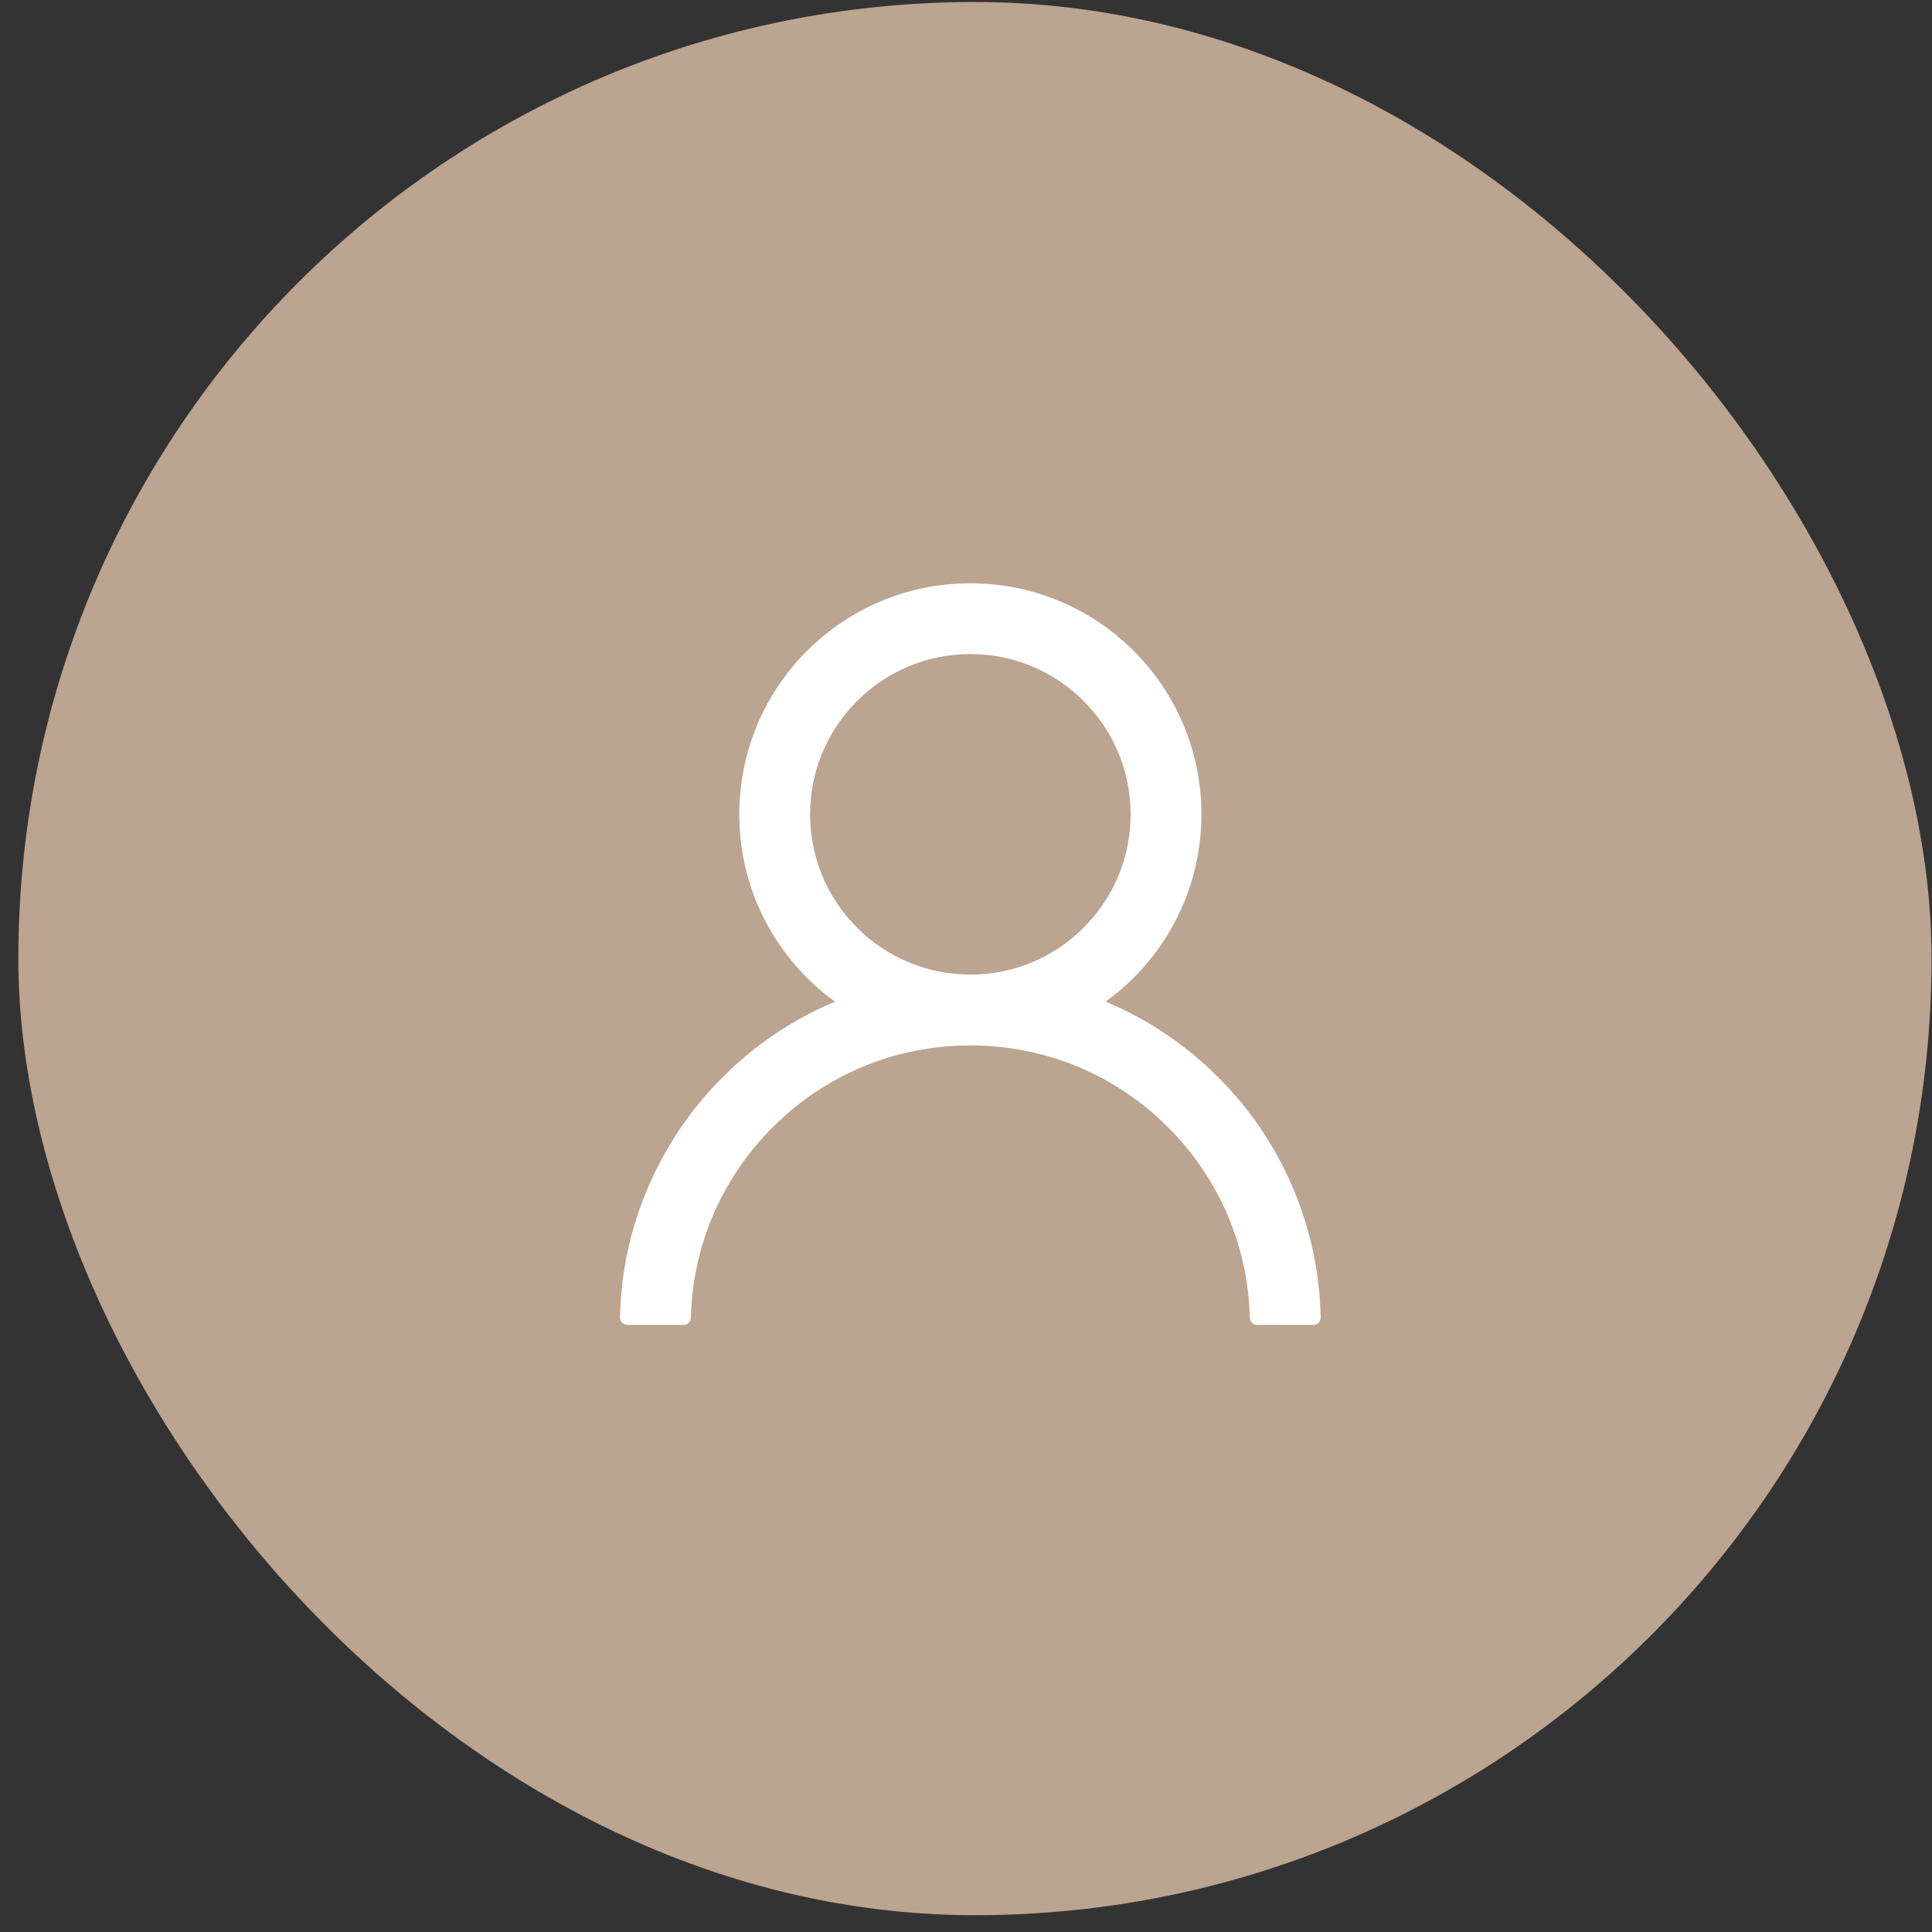
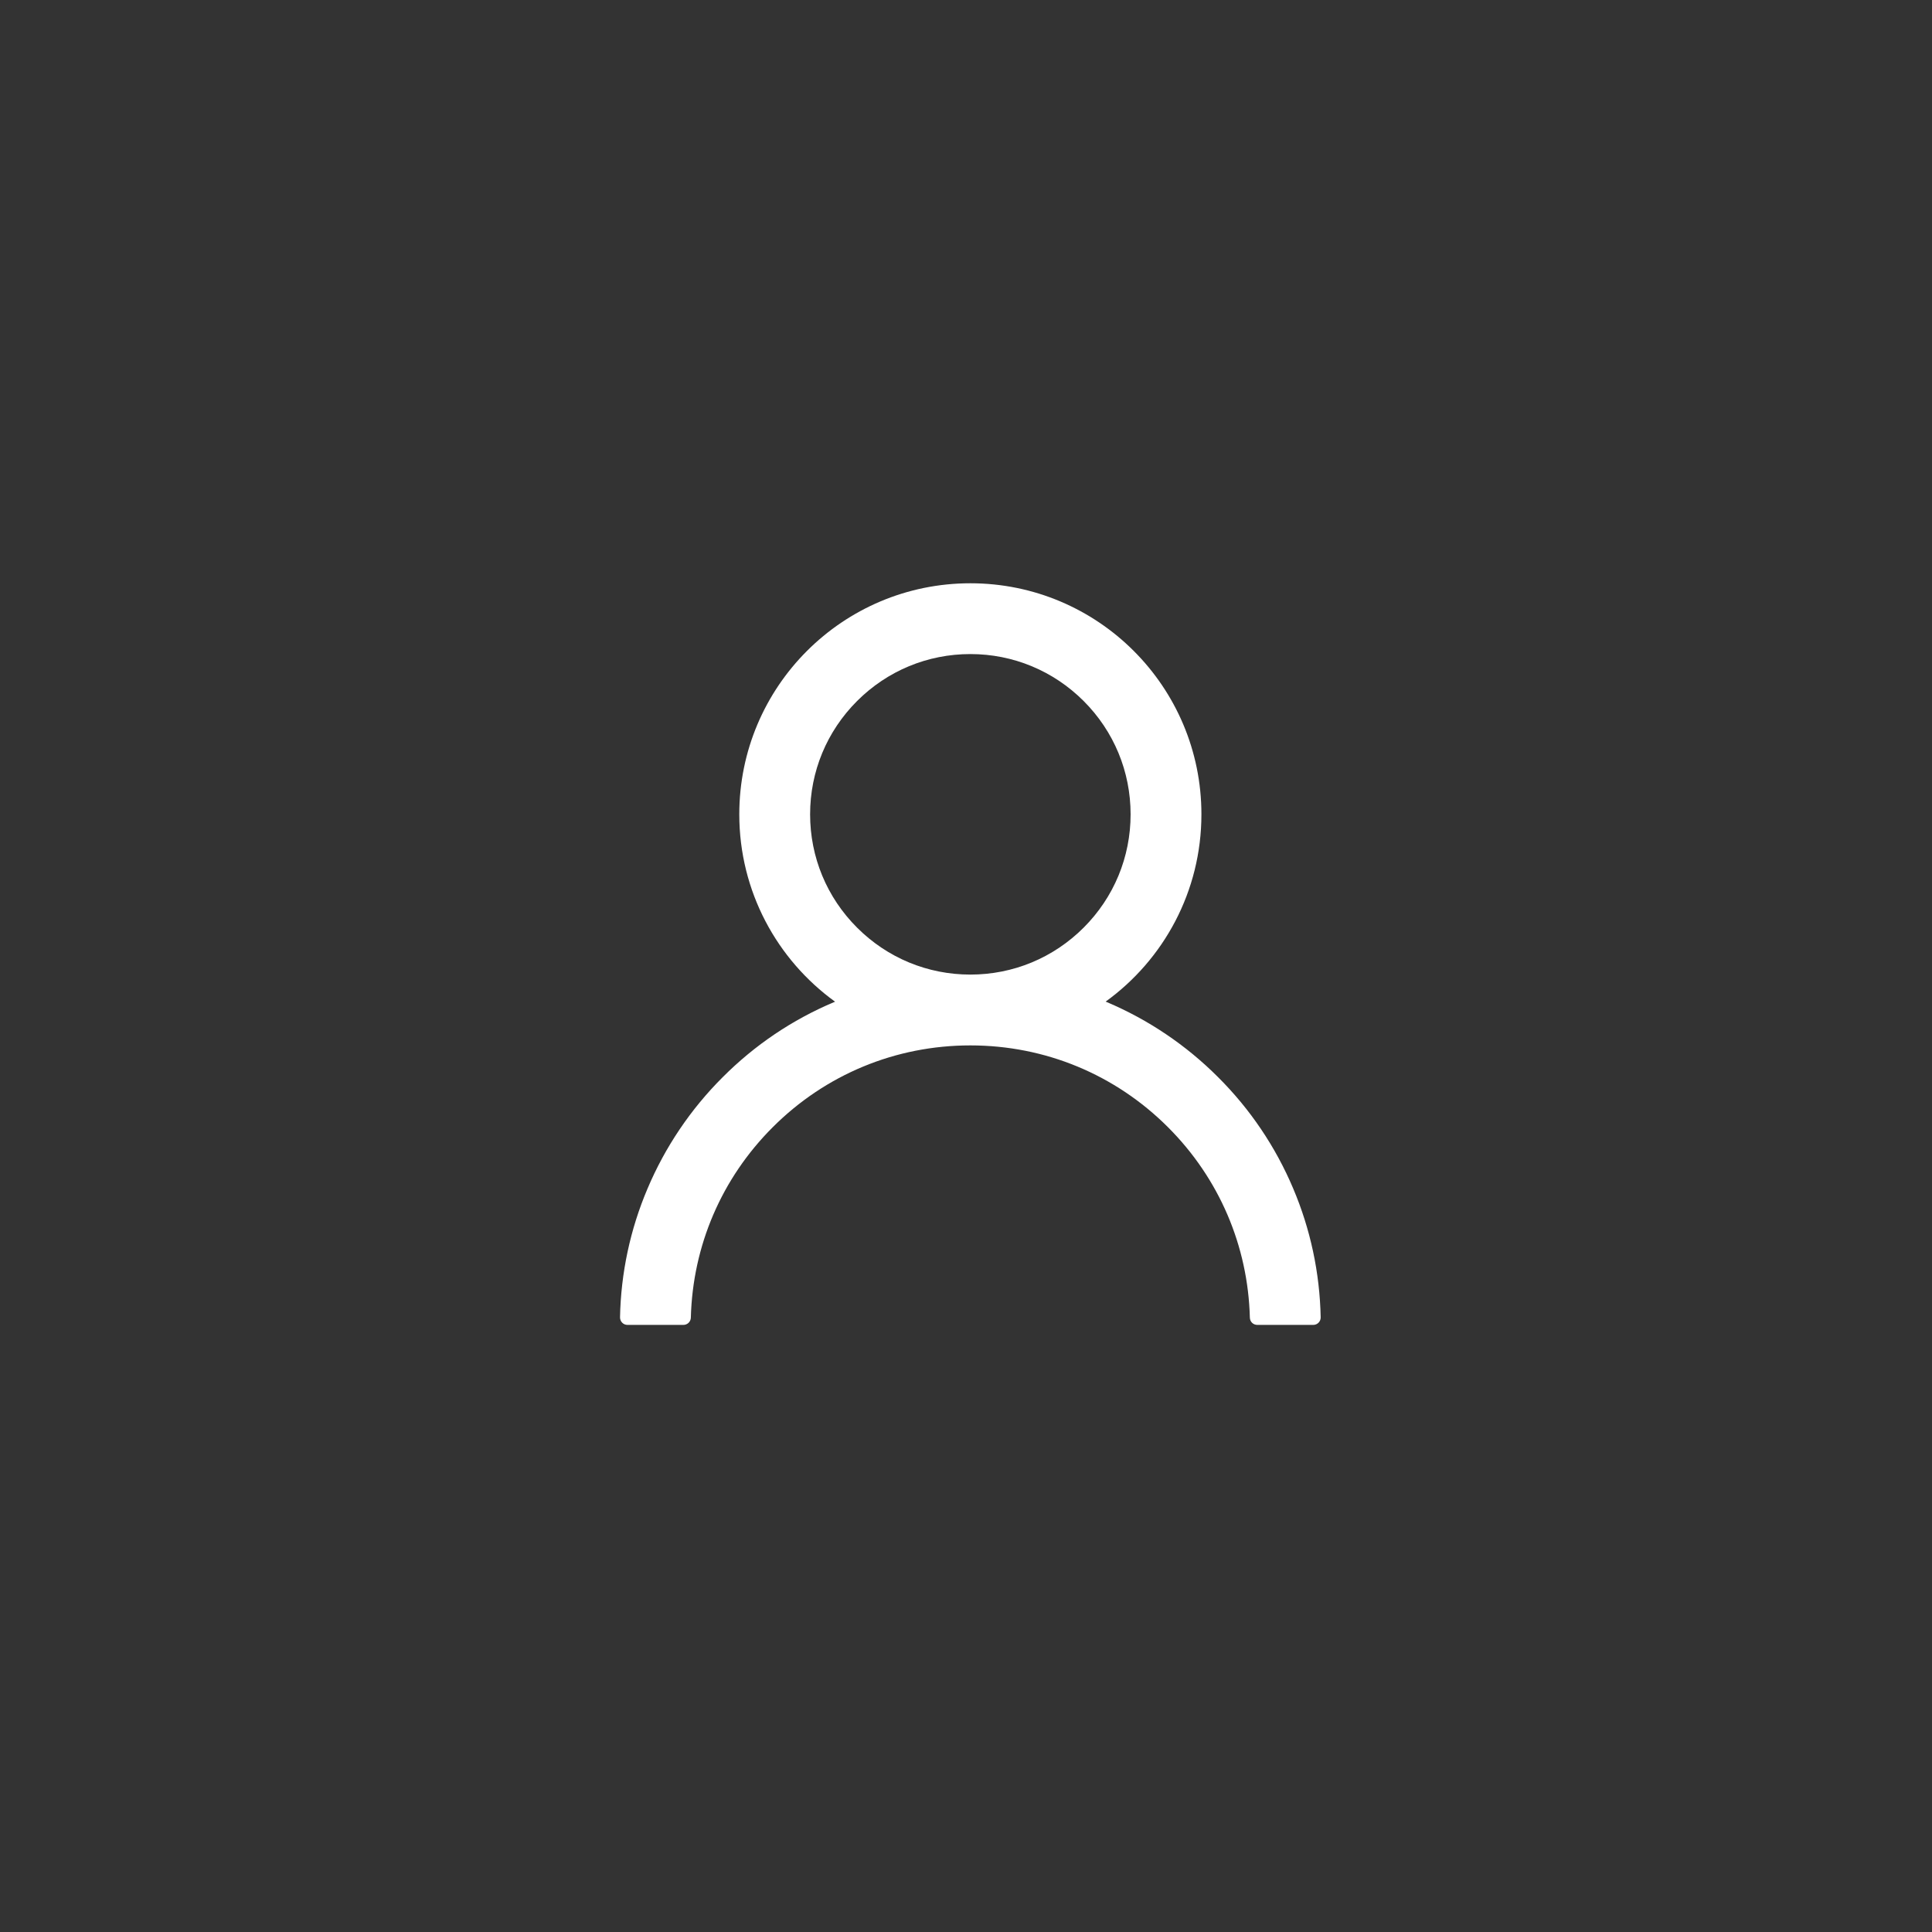
<svg xmlns="http://www.w3.org/2000/svg" width="81" height="81" viewBox="0 0 81 81" fill="none">
  <rect x="0" y="0" width="81" height="81" fill="#333333" stroke="none" />
-   <rect x="0.769" y="0.084" width="80.212" height="80.212" rx="40.106" fill="#BBA490" />
  <path d="M54.218 49.829C53.481 48.083 52.412 46.498 51.069 45.161C49.731 43.82 48.146 42.751 46.401 42.012C46.386 42.004 46.37 42.001 46.355 41.993C48.788 40.235 50.37 37.372 50.37 34.141C50.37 28.79 46.034 24.454 40.683 24.454C35.331 24.454 30.995 28.79 30.995 34.141C30.995 37.372 32.577 40.235 35.011 41.997C34.995 42.004 34.98 42.008 34.964 42.016C33.214 42.754 31.644 43.813 30.296 45.165C28.955 46.503 27.886 48.088 27.148 49.833C26.422 51.541 26.031 53.372 25.995 55.227C25.994 55.269 26.002 55.31 26.017 55.349C26.032 55.388 26.055 55.423 26.084 55.453C26.113 55.483 26.148 55.507 26.186 55.523C26.225 55.539 26.266 55.547 26.308 55.547H28.651C28.823 55.547 28.96 55.411 28.964 55.243C29.042 52.227 30.253 49.403 32.394 47.262C34.608 45.047 37.55 43.829 40.683 43.829C43.816 43.829 46.757 45.047 48.972 47.262C51.112 49.403 52.323 52.227 52.401 55.243C52.405 55.415 52.542 55.547 52.714 55.547H55.058C55.099 55.547 55.141 55.539 55.179 55.523C55.218 55.507 55.252 55.483 55.282 55.453C55.311 55.423 55.334 55.388 55.349 55.349C55.364 55.31 55.371 55.269 55.37 55.227C55.331 53.36 54.944 51.544 54.218 49.829ZM40.683 40.86C38.89 40.86 37.202 40.161 35.933 38.891C34.663 37.622 33.964 35.934 33.964 34.141C33.964 32.348 34.663 30.661 35.933 29.391C37.202 28.122 38.89 27.422 40.683 27.422C42.476 27.422 44.163 28.122 45.433 29.391C46.702 30.661 47.401 32.348 47.401 34.141C47.401 35.934 46.702 37.622 45.433 38.891C44.163 40.161 42.476 40.86 40.683 40.86Z" fill="white" />
</svg>